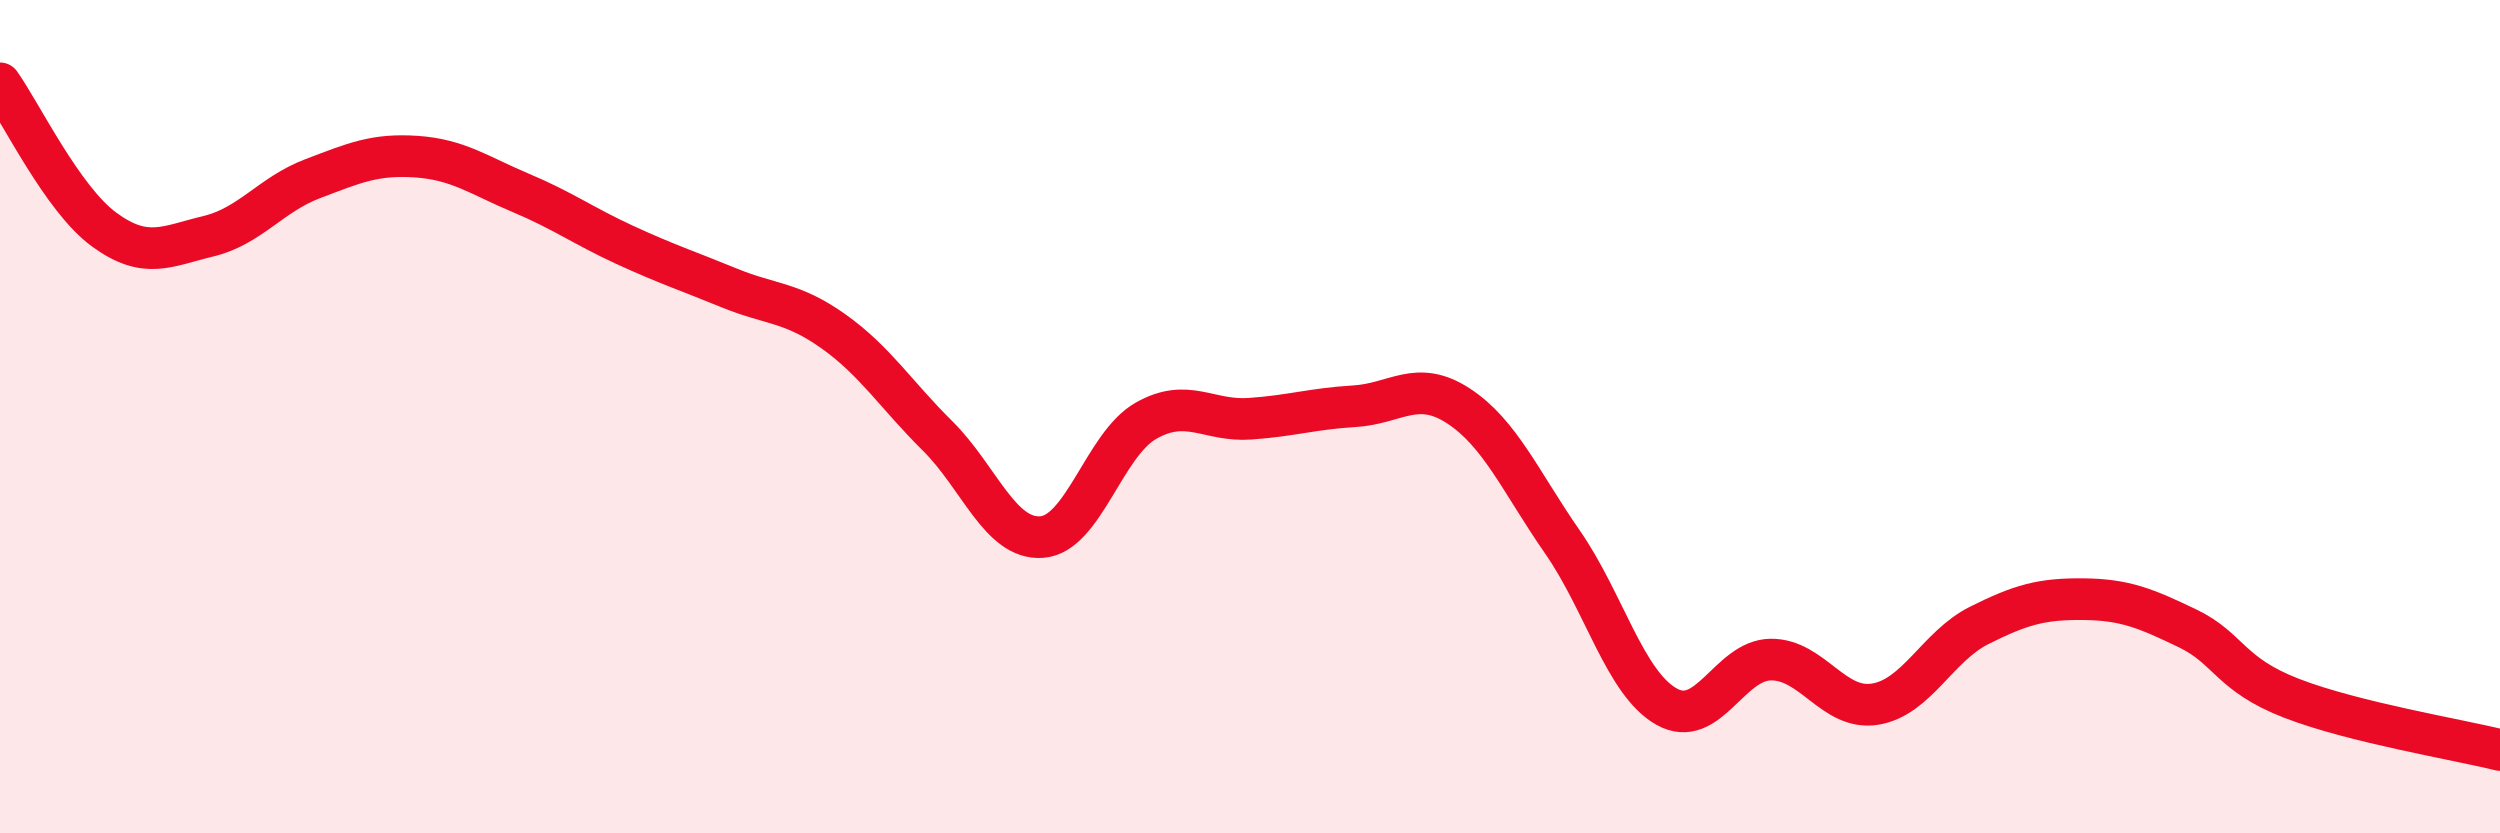
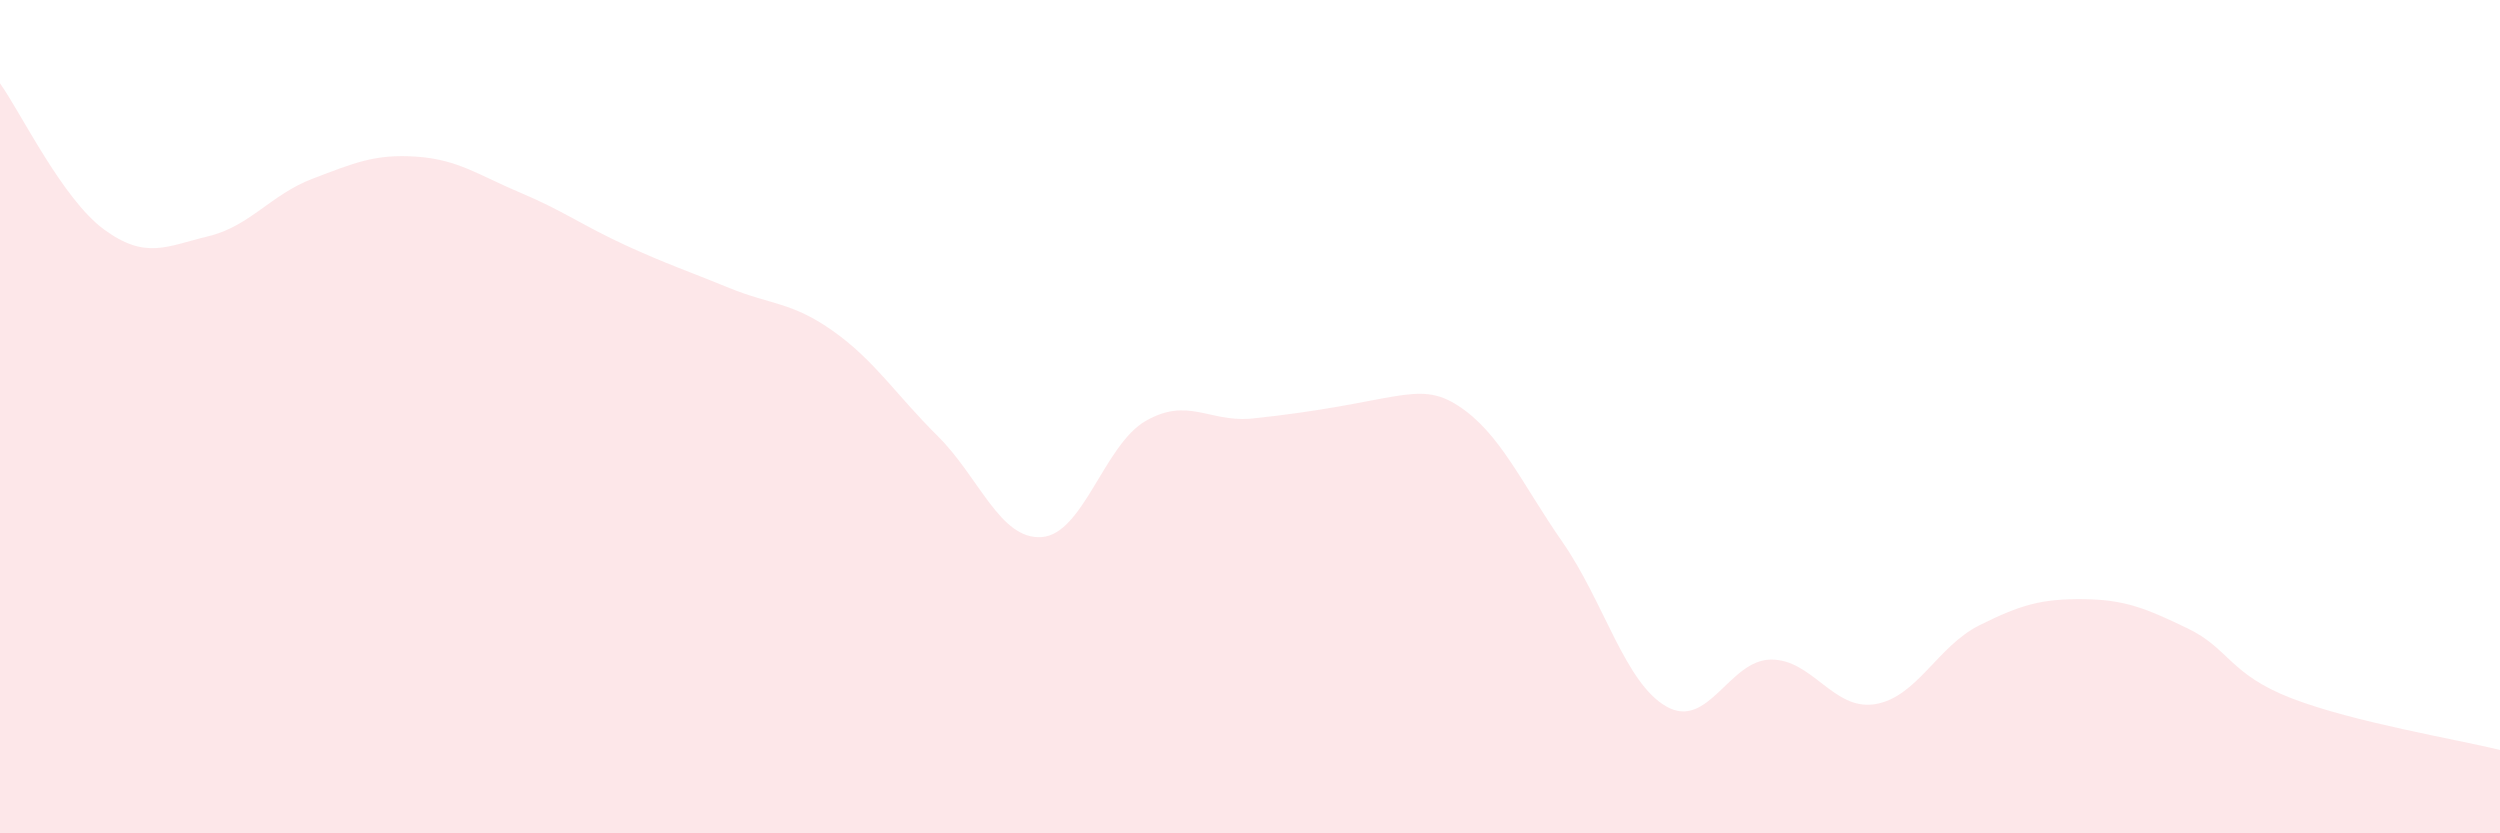
<svg xmlns="http://www.w3.org/2000/svg" width="60" height="20" viewBox="0 0 60 20">
-   <path d="M 0,2 C 0.5,2.7 1.5,4.78 2.5,5.51 C 3.5,6.24 4,5.91 5,5.67 C 6,5.43 6.5,4.67 7.5,4.29 C 8.5,3.91 9,3.69 10,3.76 C 11,3.83 11.5,4.21 12.5,4.63 C 13.5,5.05 14,5.42 15,5.88 C 16,6.34 16.5,6.5 17.5,6.91 C 18.5,7.32 19,7.24 20,7.95 C 21,8.66 21.5,9.47 22.5,10.46 C 23.5,11.45 24,12.96 25,12.89 C 26,12.82 26.5,10.67 27.5,10.1 C 28.5,9.53 29,10.12 30,10.05 C 31,9.98 31.5,9.81 32.5,9.75 C 33.5,9.69 34,9.09 35,9.74 C 36,10.39 36.5,11.57 37.5,13.01 C 38.5,14.45 39,16.4 40,16.96 C 41,17.52 41.5,15.84 42.5,15.83 C 43.5,15.82 44,17.06 45,16.9 C 46,16.74 46.5,15.51 47.5,15.01 C 48.5,14.51 49,14.37 50,14.38 C 51,14.39 51.5,14.6 52.5,15.08 C 53.5,15.56 53.5,16.18 55,16.76 C 56.5,17.34 59,17.75 60,18L60 20L0 20Z" fill="#EB0A25" opacity="0.1" stroke-linecap="round" stroke-linejoin="round" />
-   <path d="M 0,2 C 0.5,2.7 1.5,4.78 2.5,5.51 C 3.5,6.24 4,5.91 5,5.67 C 6,5.43 6.5,4.67 7.5,4.29 C 8.5,3.91 9,3.69 10,3.76 C 11,3.83 11.5,4.21 12.5,4.63 C 13.5,5.05 14,5.42 15,5.88 C 16,6.34 16.5,6.5 17.5,6.91 C 18.5,7.32 19,7.24 20,7.95 C 21,8.66 21.5,9.47 22.5,10.46 C 23.5,11.45 24,12.96 25,12.89 C 26,12.82 26.5,10.67 27.5,10.1 C 28.5,9.53 29,10.12 30,10.05 C 31,9.98 31.5,9.81 32.5,9.75 C 33.5,9.69 34,9.09 35,9.74 C 36,10.39 36.5,11.57 37.5,13.01 C 38.5,14.45 39,16.4 40,16.96 C 41,17.52 41.5,15.84 42.5,15.83 C 43.5,15.82 44,17.06 45,16.9 C 46,16.74 46.5,15.51 47.5,15.01 C 48.5,14.51 49,14.37 50,14.38 C 51,14.39 51.5,14.6 52.5,15.08 C 53.5,15.56 53.5,16.18 55,16.76 C 56.5,17.34 59,17.75 60,18" stroke="#EB0A25" stroke-width="1" fill="none" stroke-linecap="round" stroke-linejoin="round" />
+   <path d="M 0,2 C 0.5,2.7 1.5,4.78 2.5,5.51 C 3.5,6.24 4,5.91 5,5.67 C 6,5.43 6.5,4.67 7.5,4.29 C 8.5,3.91 9,3.69 10,3.76 C 11,3.83 11.5,4.21 12.5,4.63 C 13.5,5.05 14,5.42 15,5.88 C 16,6.34 16.5,6.5 17.5,6.91 C 18.5,7.32 19,7.24 20,7.95 C 21,8.66 21.5,9.47 22.5,10.46 C 23.5,11.45 24,12.96 25,12.89 C 26,12.82 26.5,10.67 27.5,10.1 C 28.5,9.53 29,10.12 30,10.05 C 33.5,9.69 34,9.09 35,9.74 C 36,10.39 36.5,11.57 37.5,13.01 C 38.5,14.45 39,16.4 40,16.96 C 41,17.52 41.5,15.84 42.5,15.83 C 43.5,15.82 44,17.06 45,16.9 C 46,16.74 46.5,15.51 47.5,15.01 C 48.5,14.51 49,14.37 50,14.38 C 51,14.39 51.5,14.6 52.5,15.08 C 53.5,15.56 53.5,16.18 55,16.76 C 56.5,17.34 59,17.75 60,18L60 20L0 20Z" fill="#EB0A25" opacity="0.1" stroke-linecap="round" stroke-linejoin="round" />
</svg>